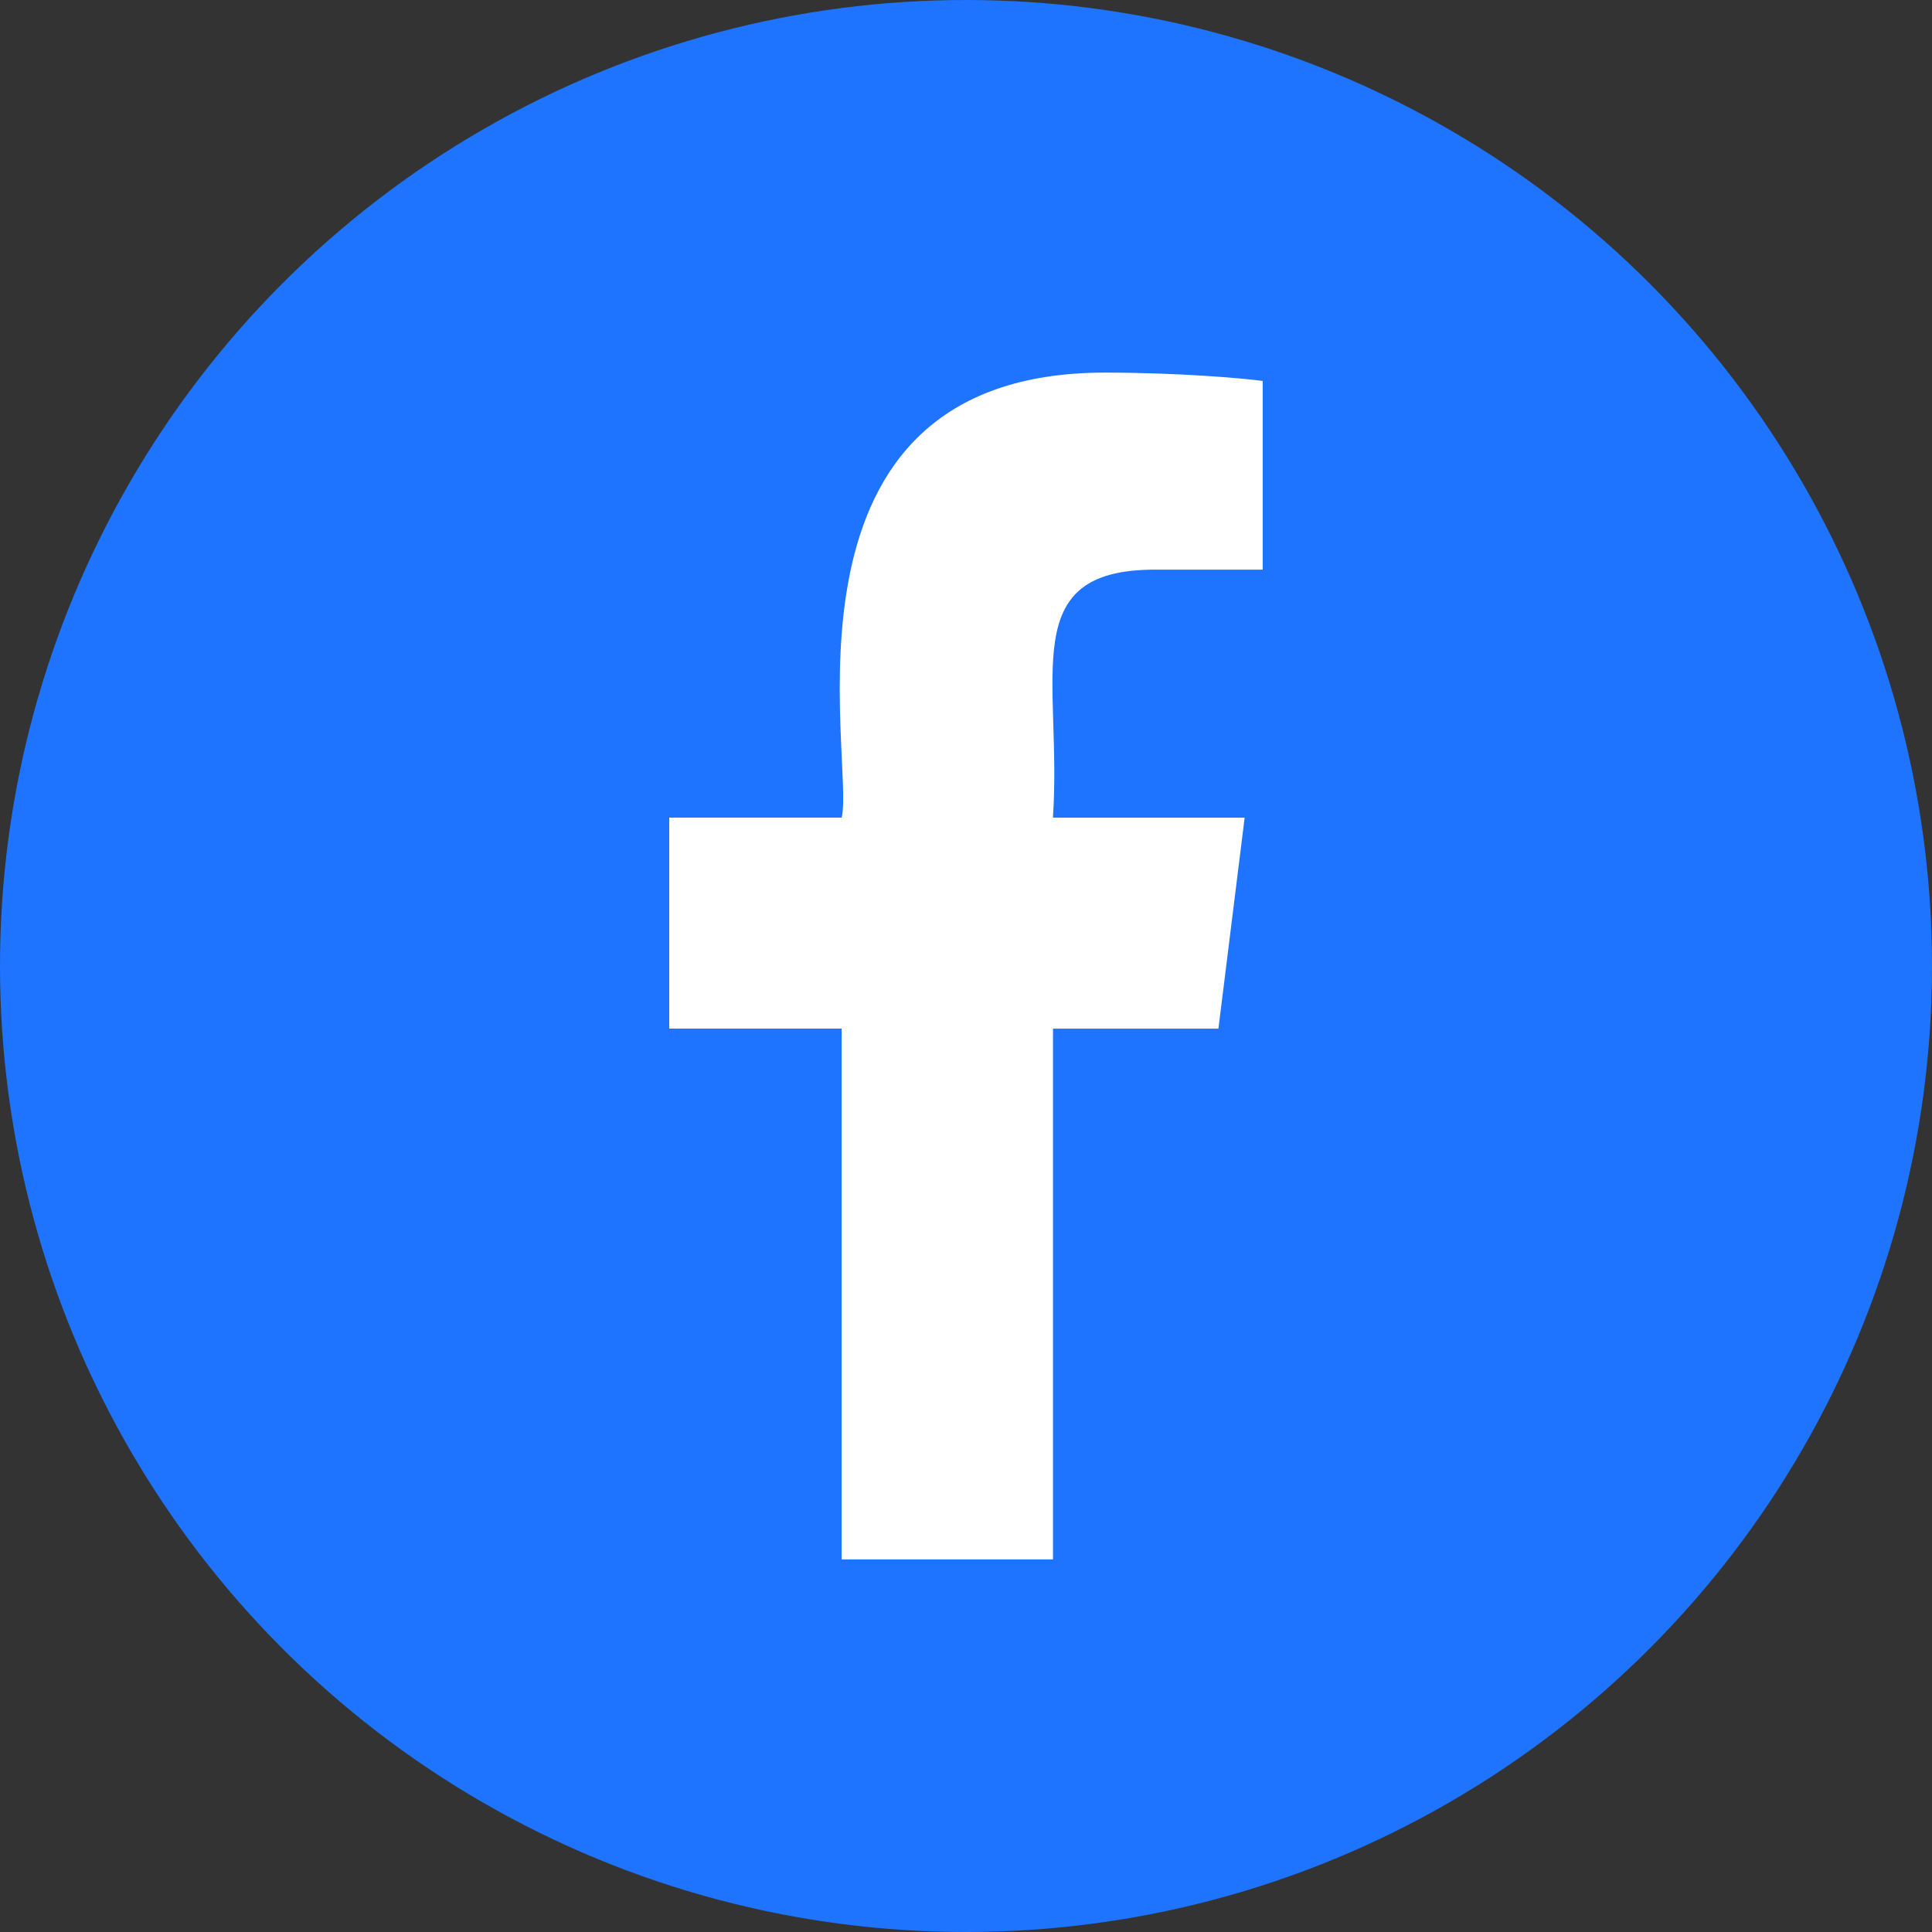
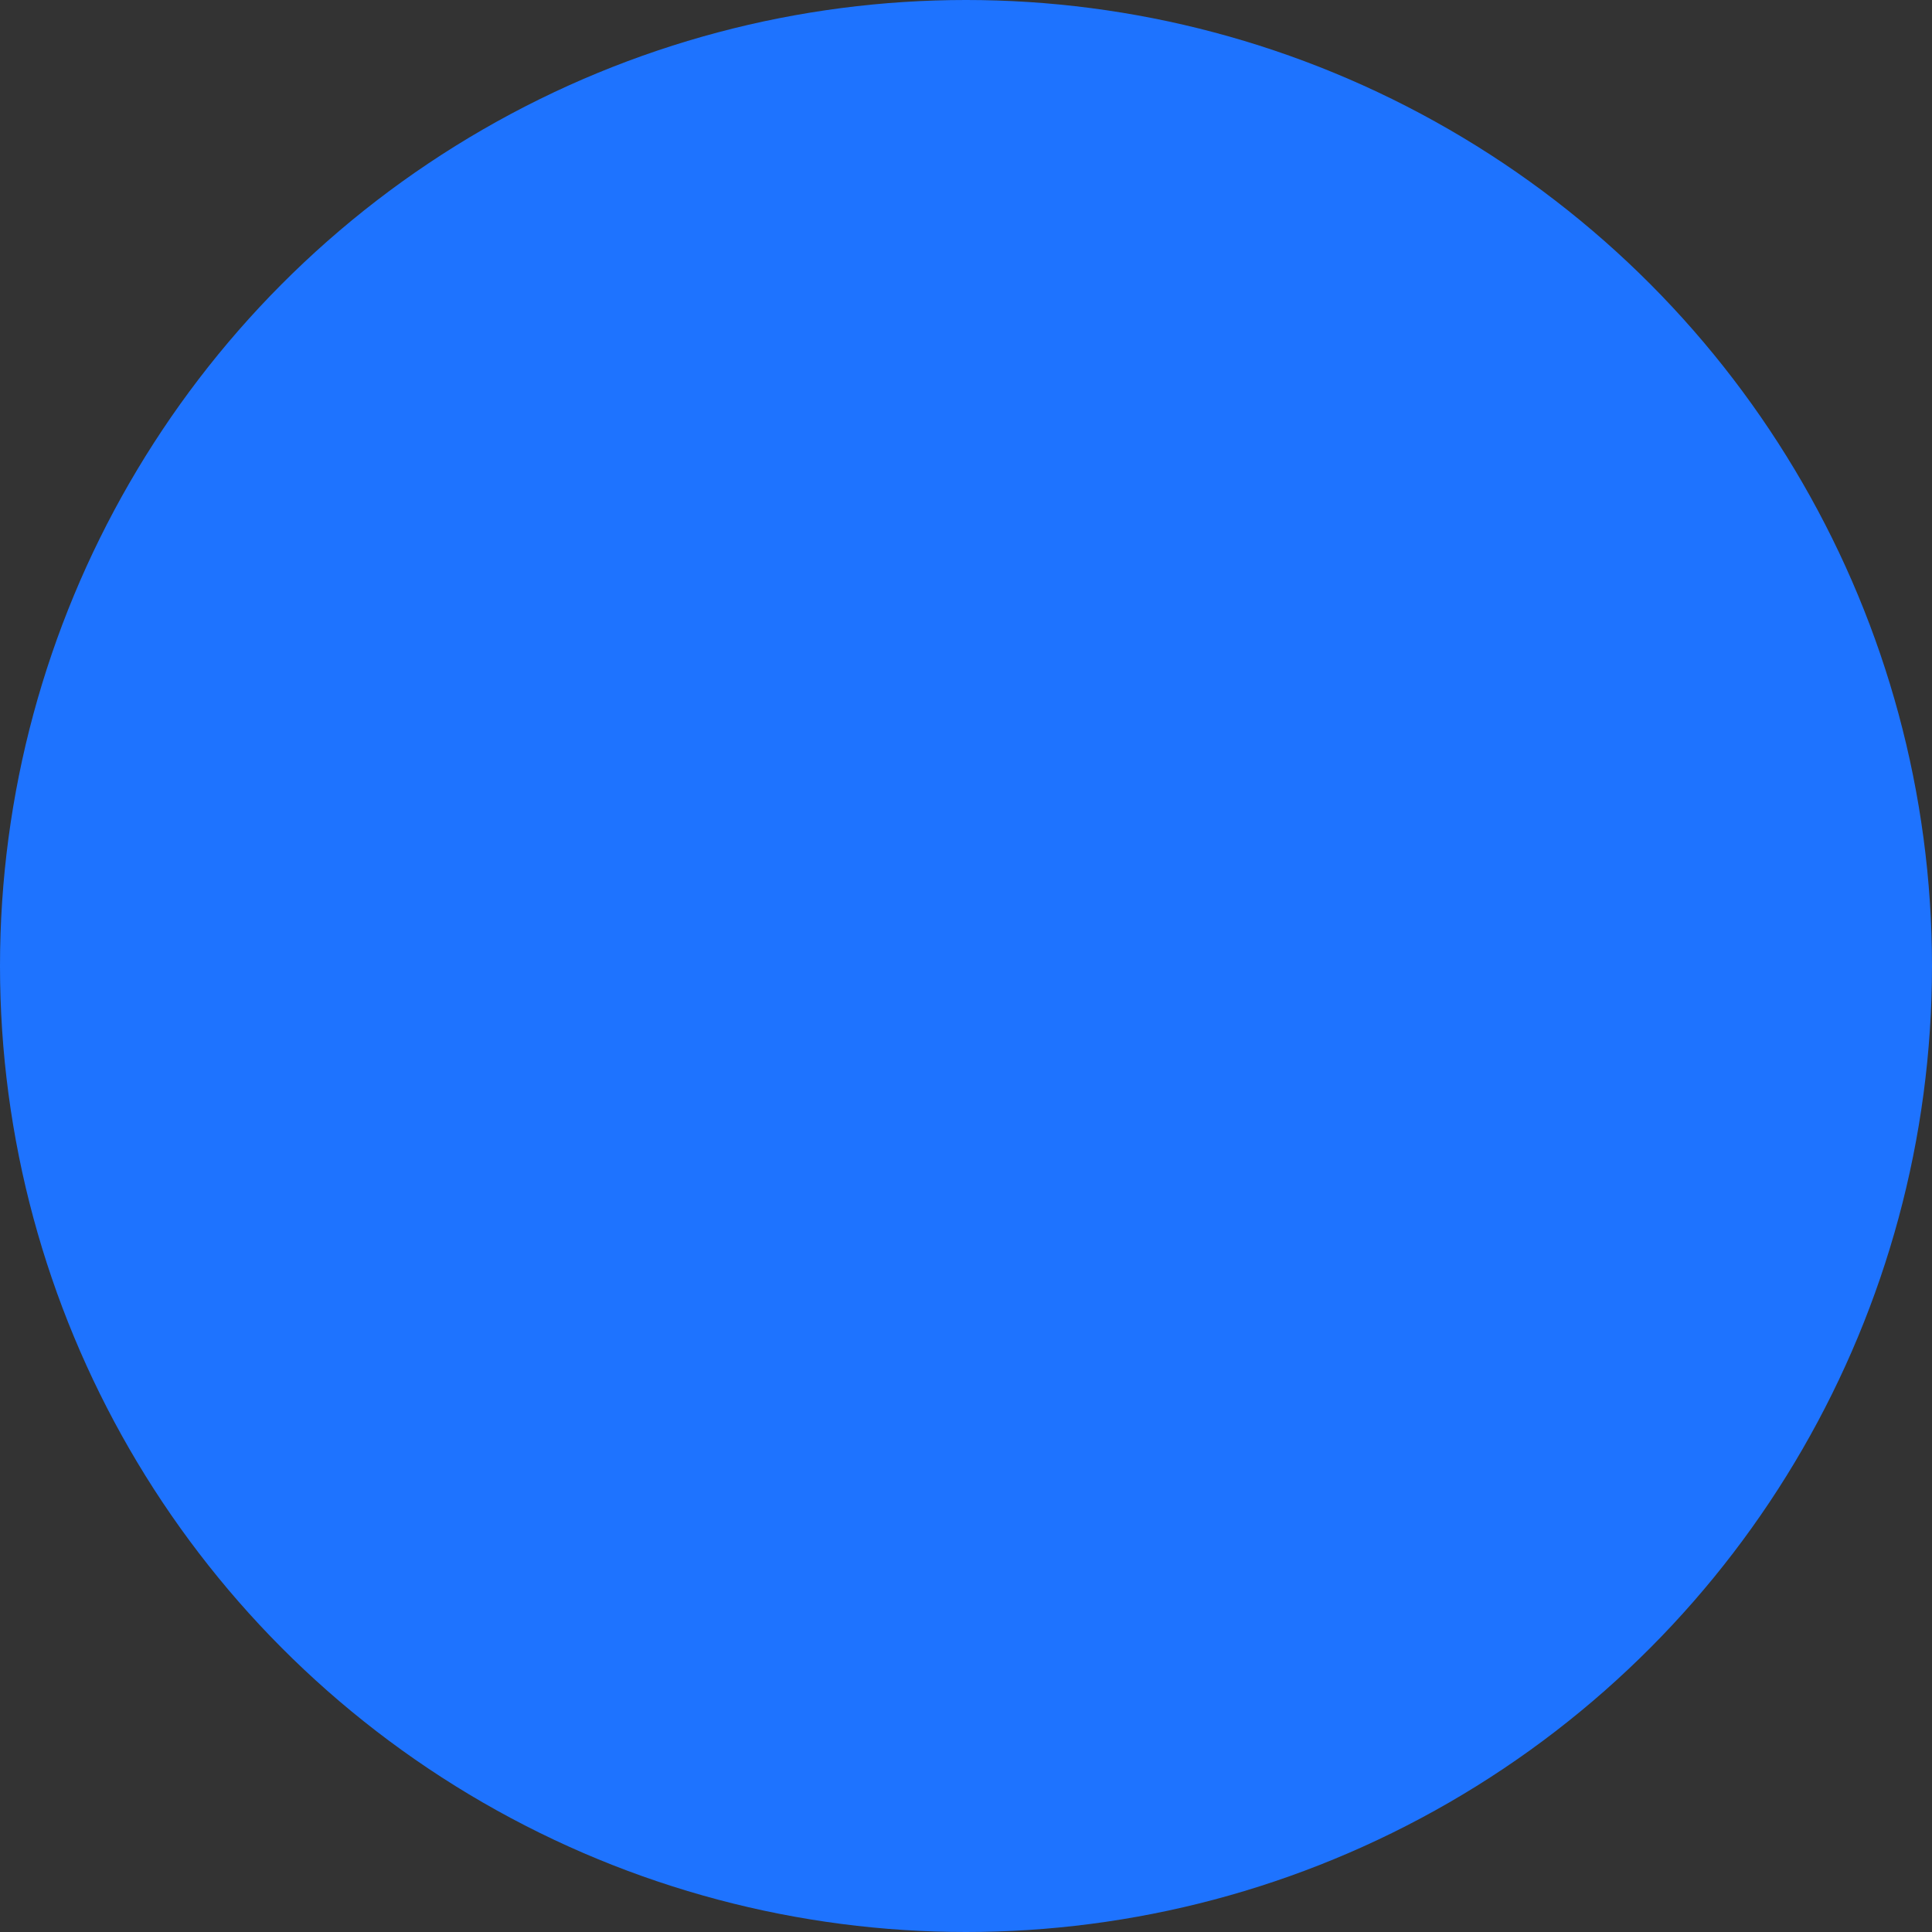
<svg xmlns="http://www.w3.org/2000/svg" width="35" height="35" viewBox="0 0 35 35" fill="none">
  <rect x="0" y="0" width="35" height="35" fill="#333333" stroke="none" />
  <circle cx="17.5" cy="17.5" r="17.5" fill="#1E73FF" />
-   <path d="M20.913 10.32H22.875V6.901C22.537 6.855 21.372 6.75 20.016 6.75C13.806 6.75 15.495 13.782 15.248 14.812H12.124V18.634H15.247V28.25H19.076V18.635H22.073L22.548 14.813H19.075C19.244 12.284 18.394 10.32 20.913 10.32Z" fill="white" />
</svg>